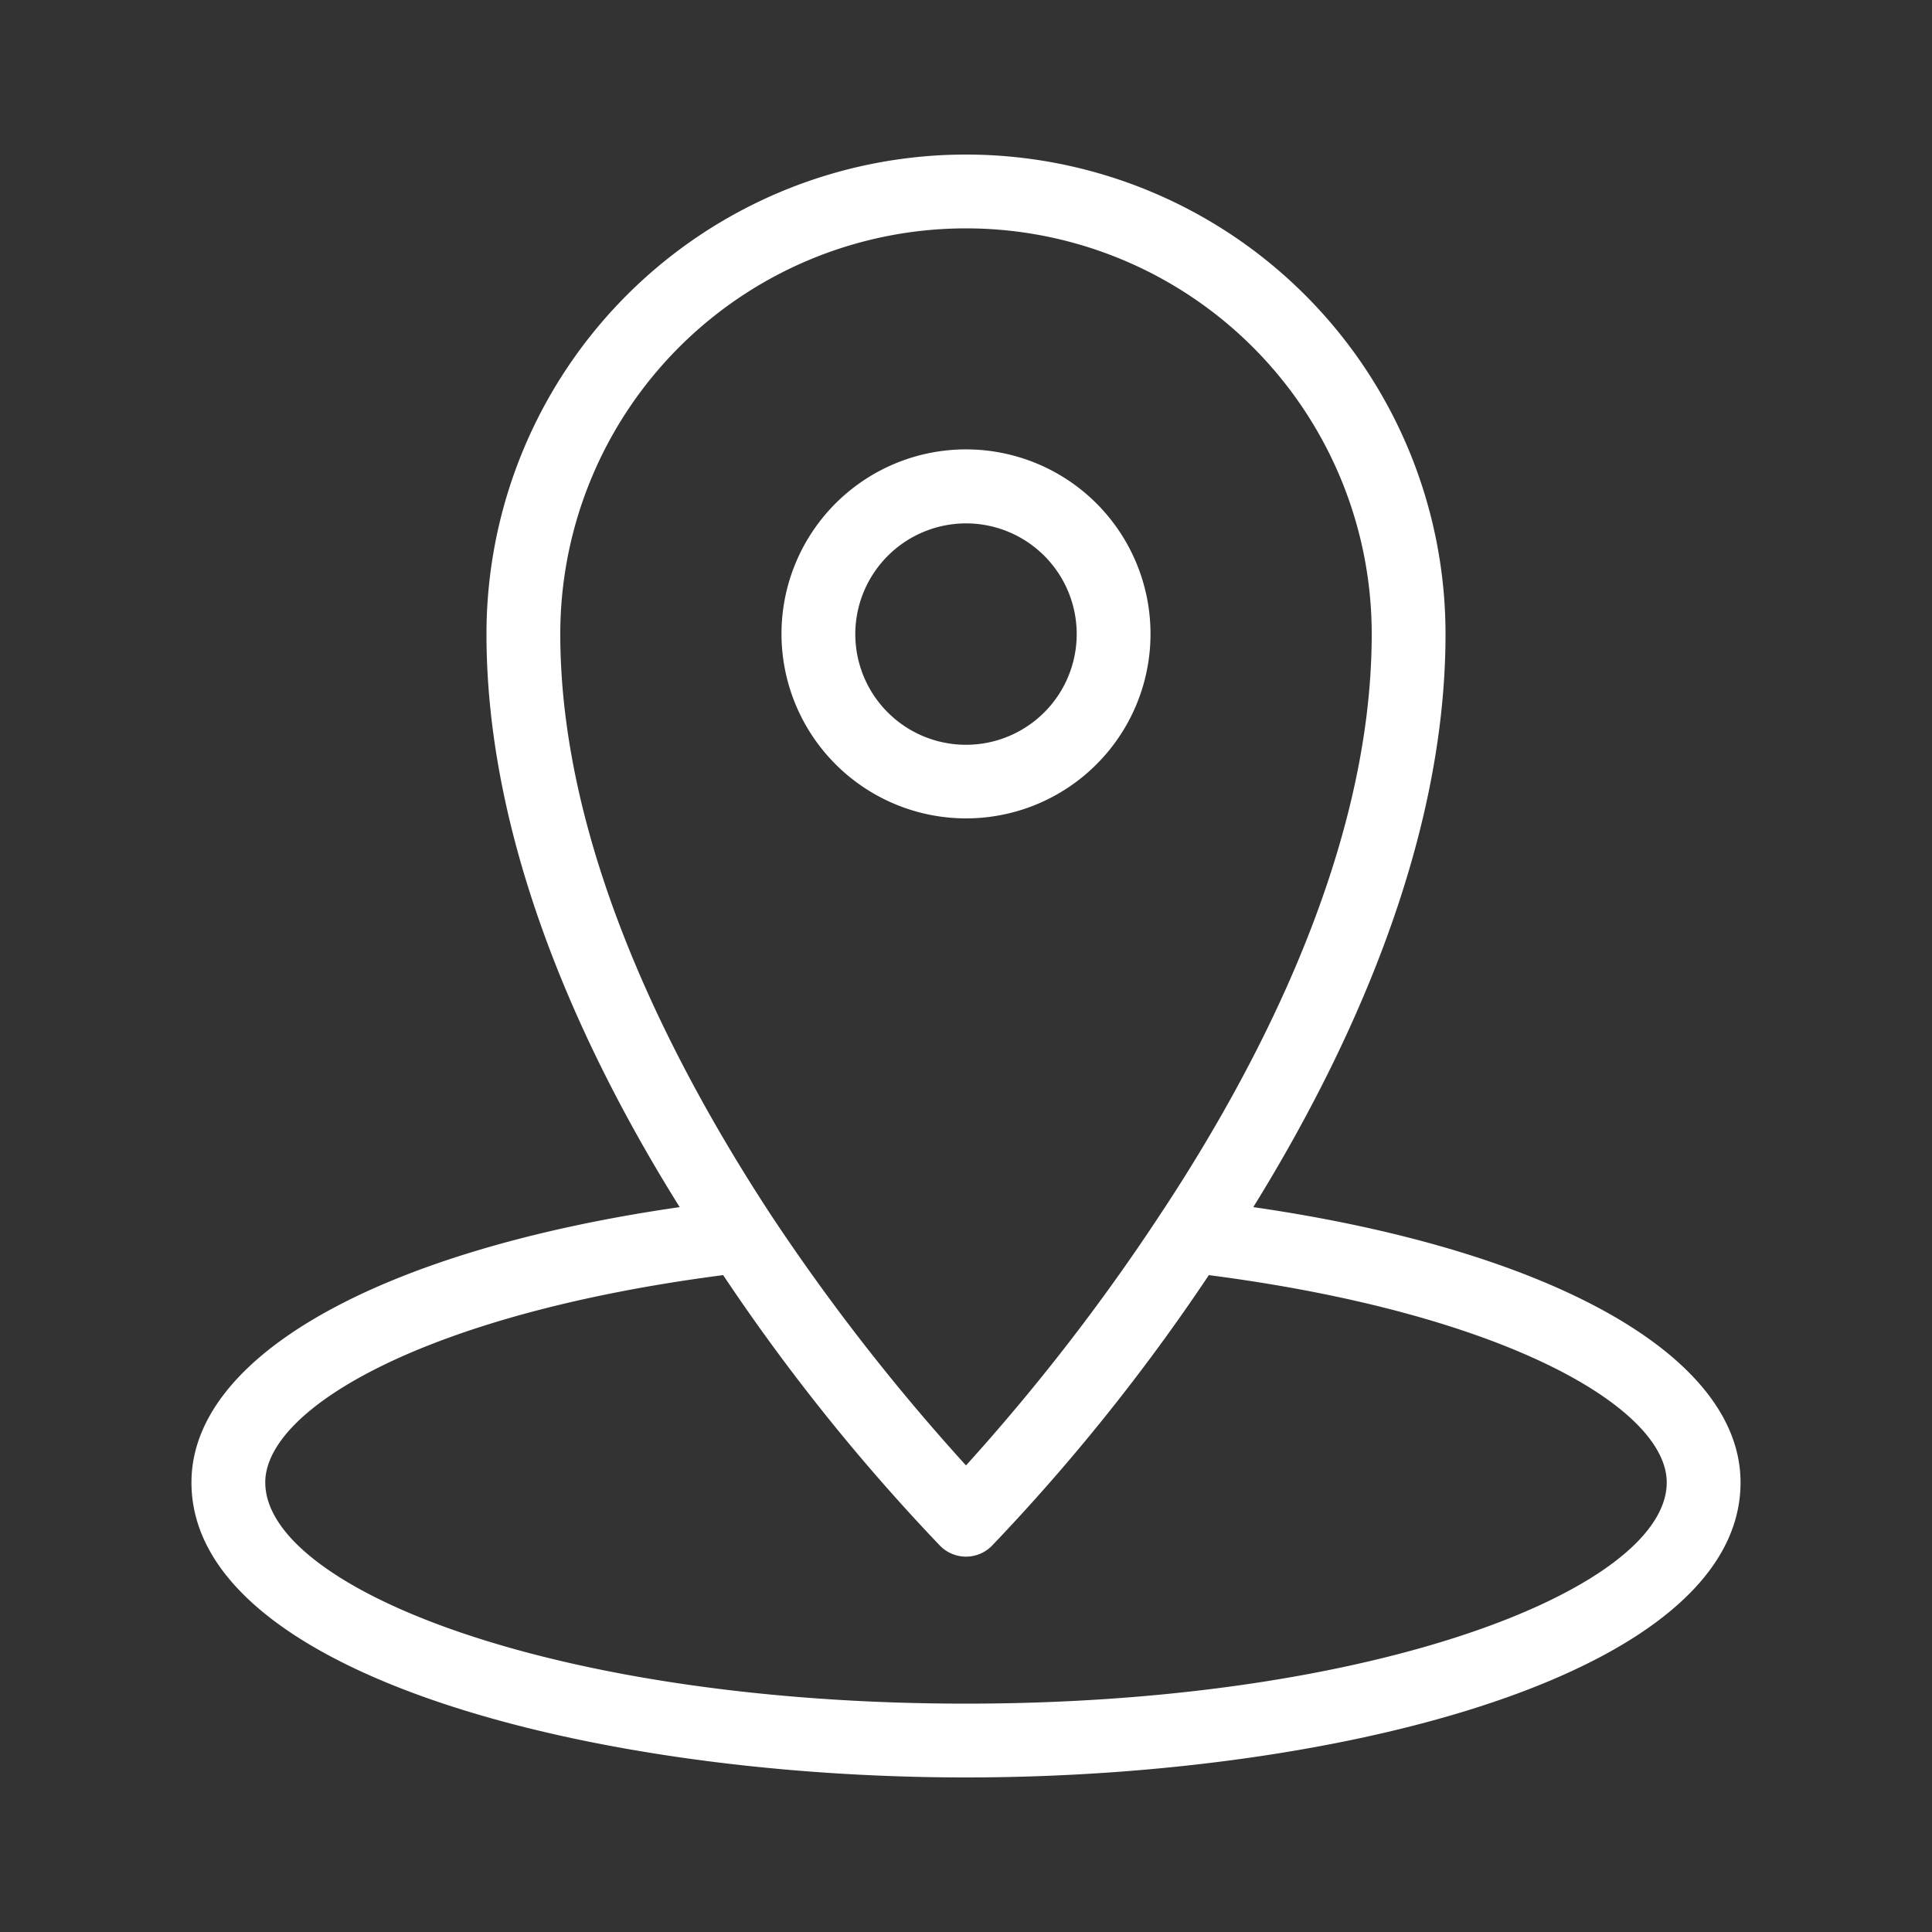
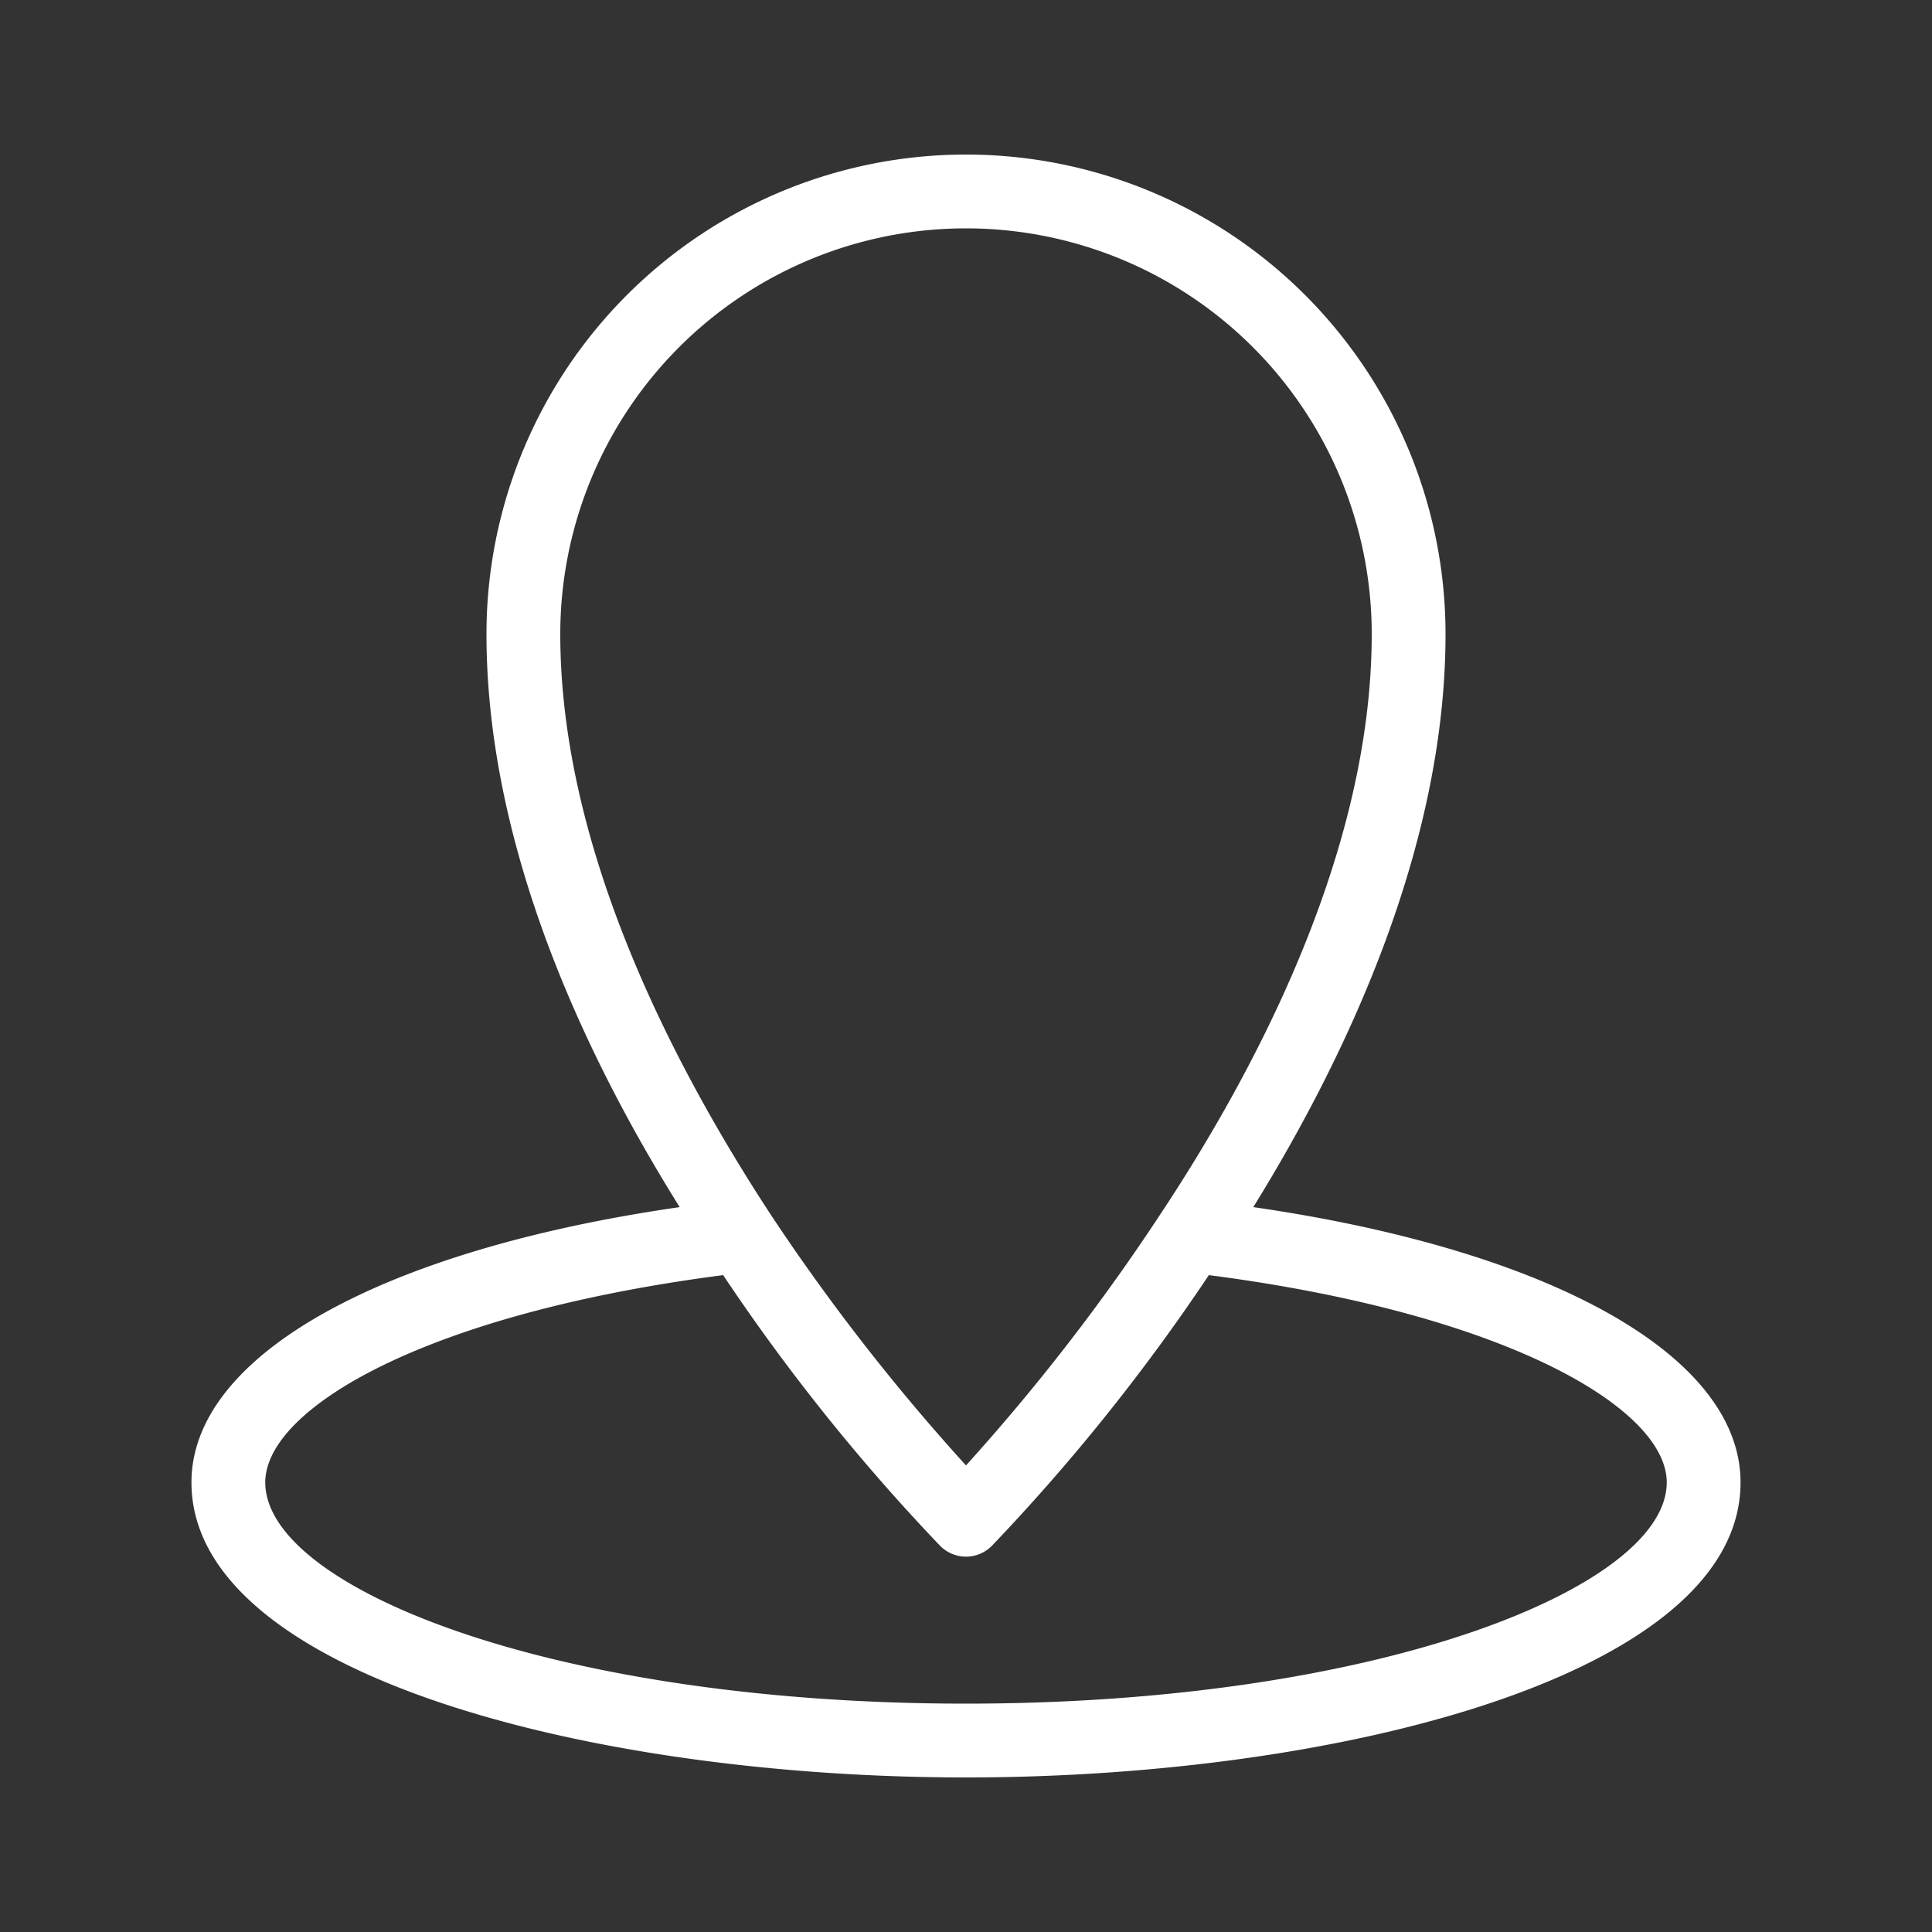
<svg xmlns="http://www.w3.org/2000/svg" id="Layer_1" data-name="Layer 1" viewBox="0 0 100 100">
  <rect x="0" y="0" width="100" height="100" fill="#333333" stroke="none" />
  <defs>
    <style>.cls-1{fill:#fff;}</style>
  </defs>
  <title>Artboard 17arrow</title>
-   <path class="cls-1" d="M50,42.36a9.55,9.55,0,1,0-9.55-9.54A9.56,9.56,0,0,0,50,42.36Zm0-15.27a5.73,5.73,0,1,1-5.73,5.73A5.74,5.74,0,0,1,50,27.09Z" />
  <path class="cls-1" d="M64.87,62.48c4.87-7.87,9.95-18.7,9.95-29.66a24.82,24.82,0,1,0-49.64,0c0,11,5.08,21.8,10,29.66C19.71,64.71,9.91,70.17,9.91,76.73,9.91,86.65,30.56,92,50,92s40.09-5.35,40.09-15.27C90.09,70.17,80.29,64.71,64.87,62.48ZM50,11.82a21,21,0,0,1,21,21c0,11.25-6,22.59-11,30.12A106.91,106.91,0,0,1,50,75.85,107.77,107.77,0,0,1,39.94,62.94C35,55.41,29,44.07,29,32.82A21,21,0,0,1,50,11.82Zm0,76.36c-21.38,0-36.27-6-36.27-11.45C13.73,72.91,22,68,37.43,66A103.34,103.34,0,0,0,48.65,80a1.88,1.88,0,0,0,2.7,0A103.34,103.34,0,0,0,62.57,66C78,68,86.27,72.91,86.27,76.73,86.27,82.15,71.38,88.18,50,88.18Z" />
</svg>